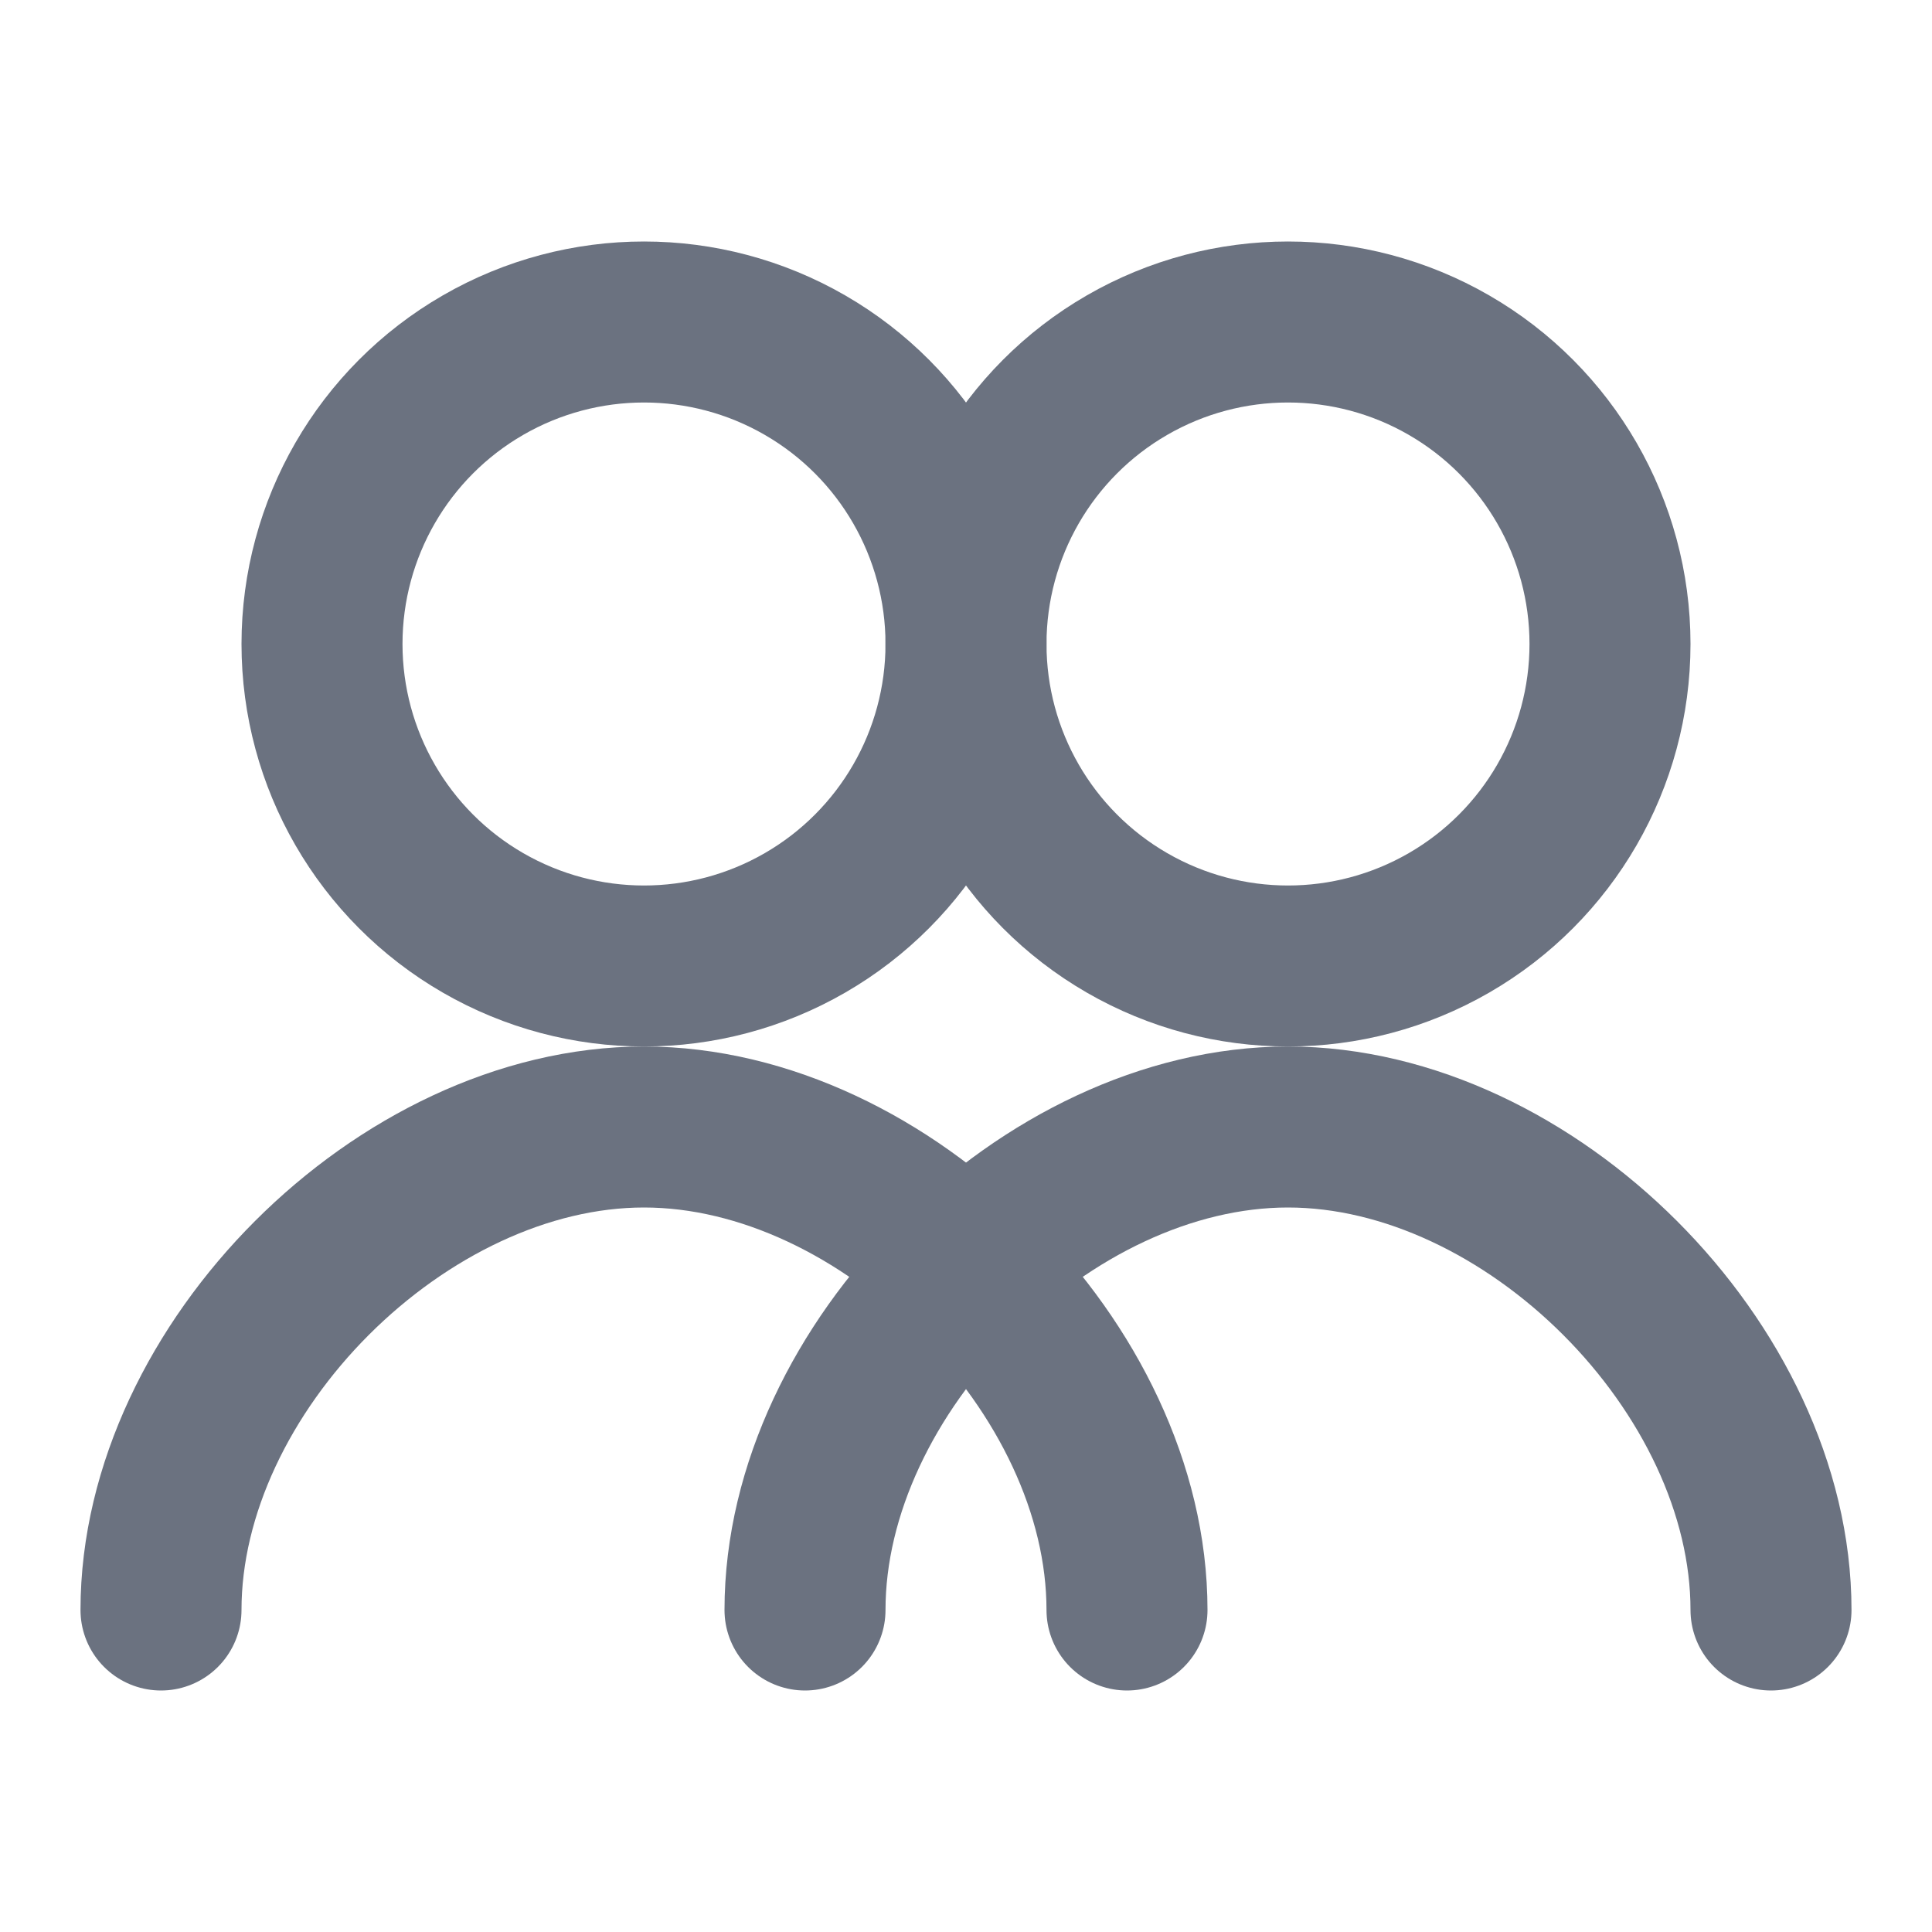
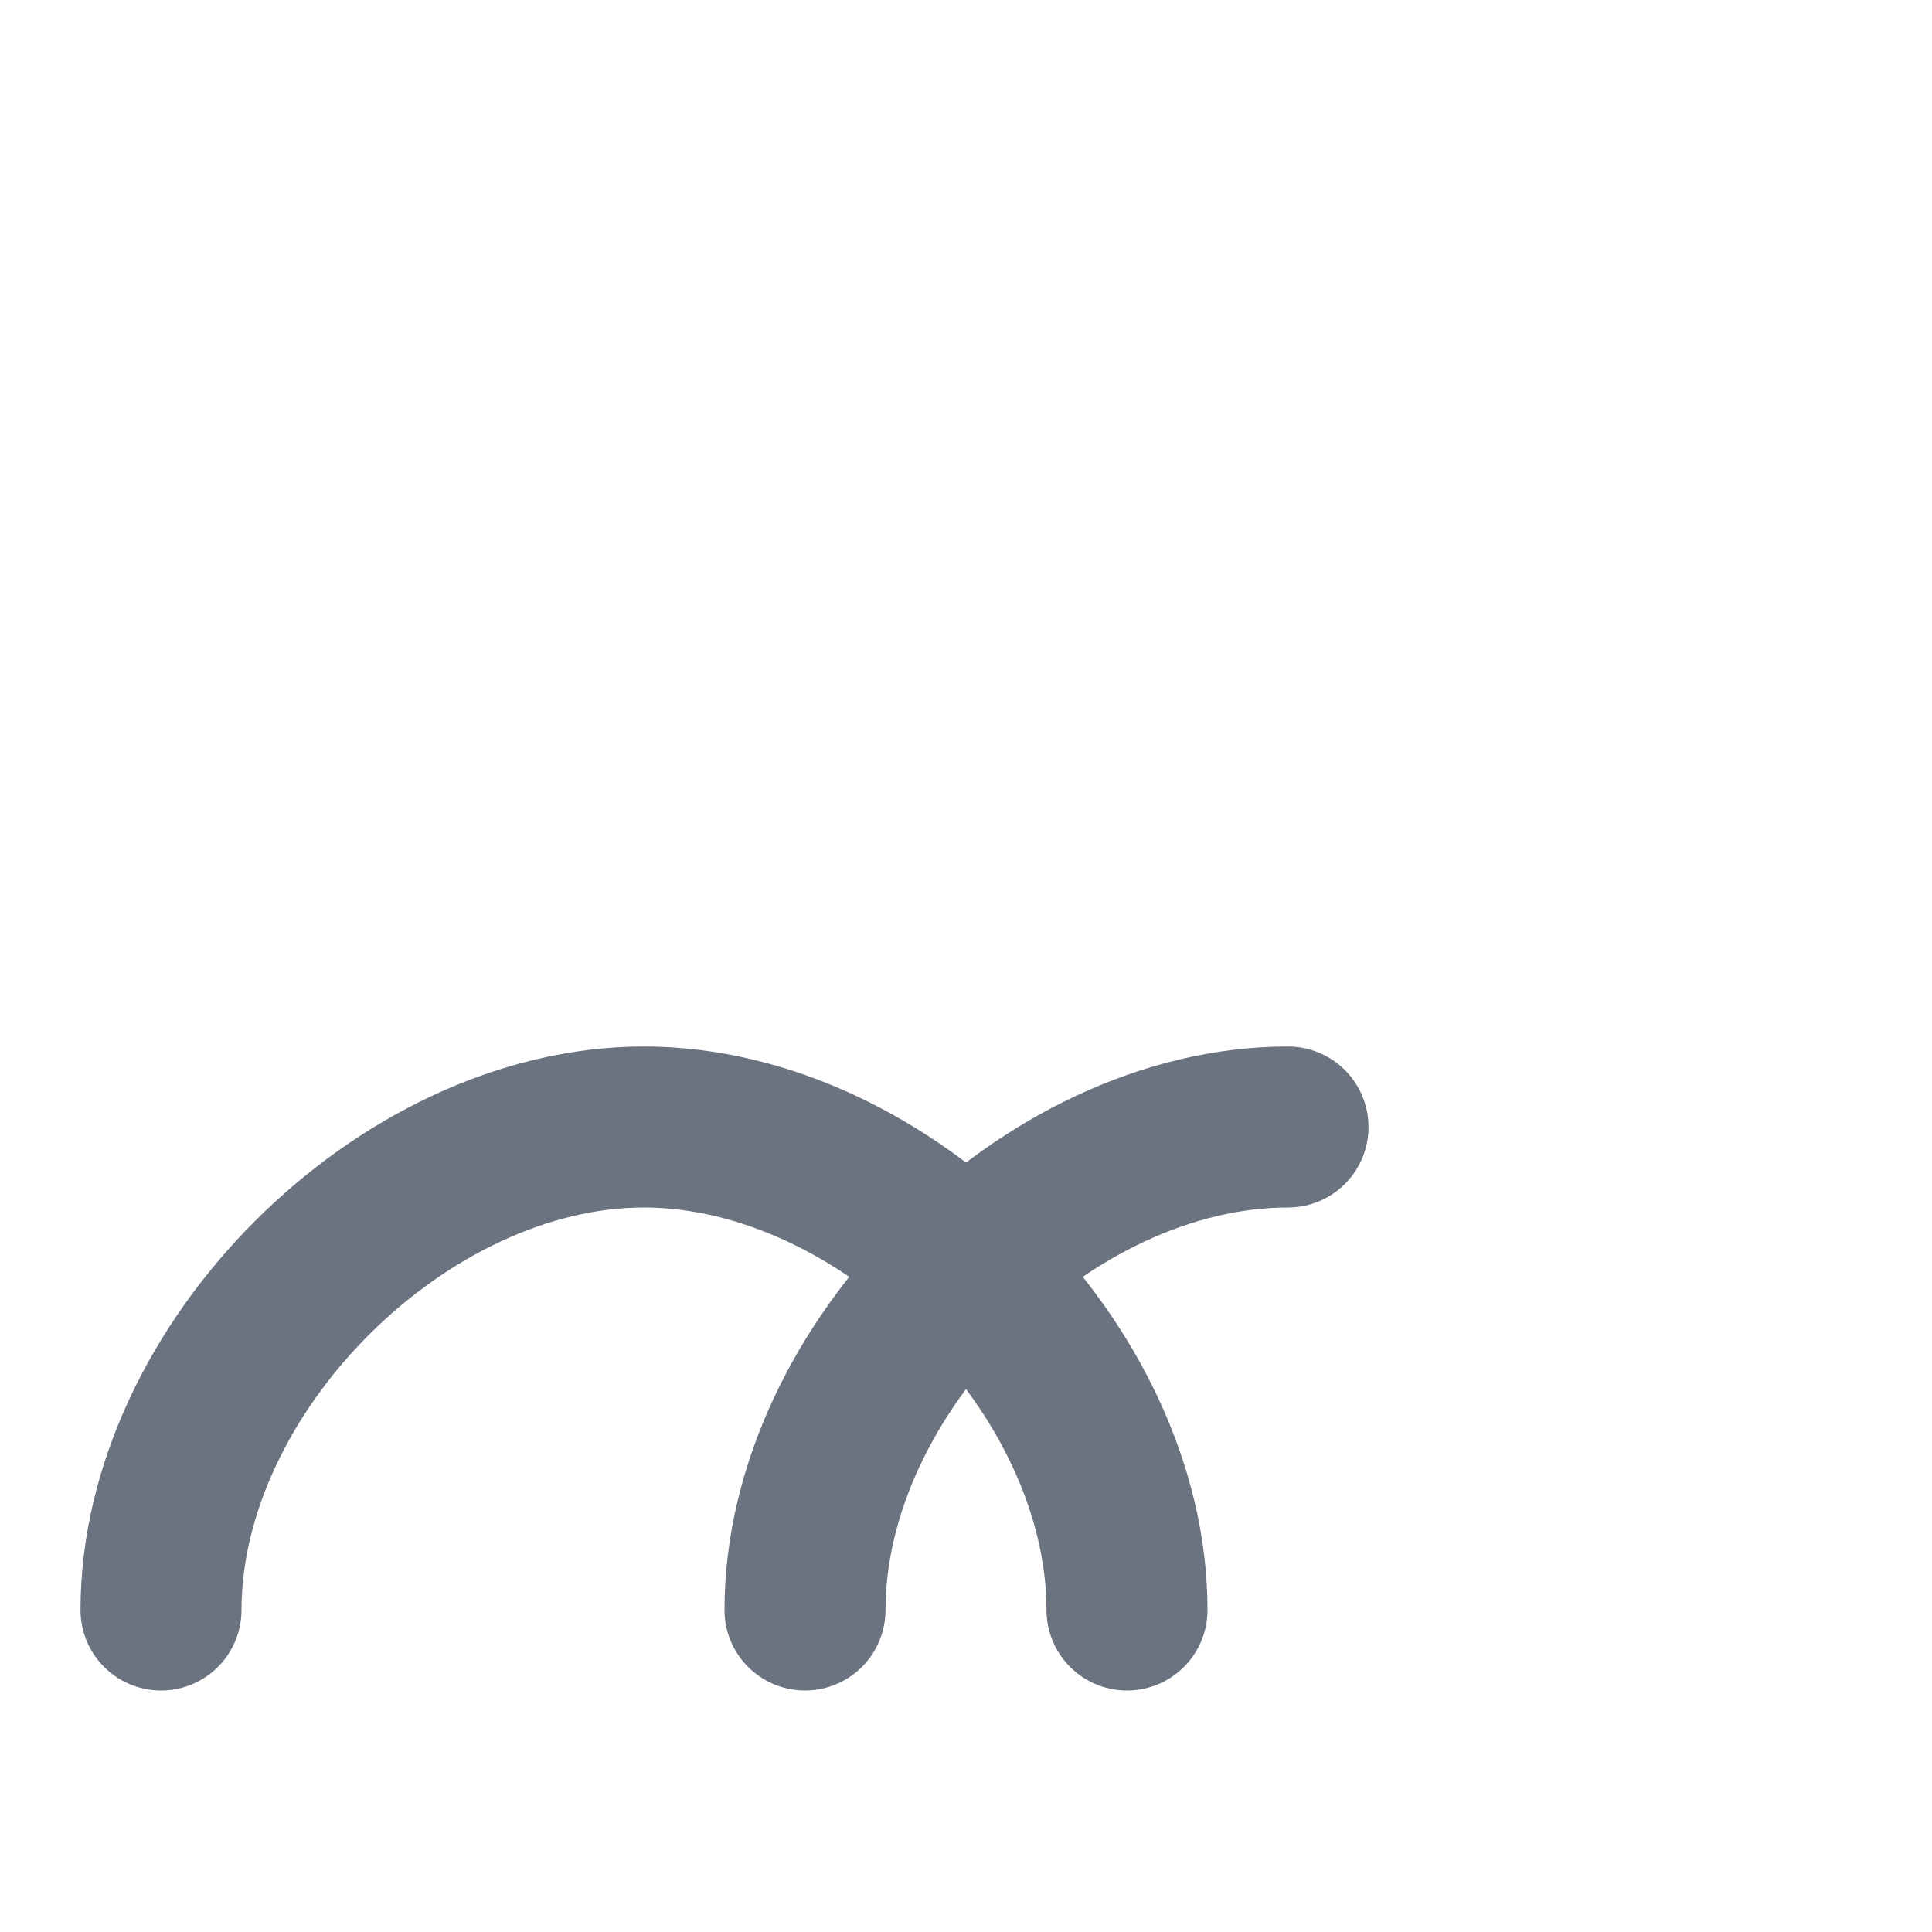
<svg xmlns="http://www.w3.org/2000/svg" viewBox="0 0 24 24" fill="none" stroke="#6B7280" stroke-width="2" stroke-linecap="round" stroke-linejoin="round" class="w-6 h-6">
-   <circle cx="8" cy="8" r="4" />
-   <circle cx="16" cy="8" r="4" />
  <path d="M2 20c0-3 3-6 6-6s6 3 6 6" />
-   <path d="M10 20c0-3 3-6 6-6s6 3 6 6" />
+   <path d="M10 20c0-3 3-6 6-6" />
</svg>